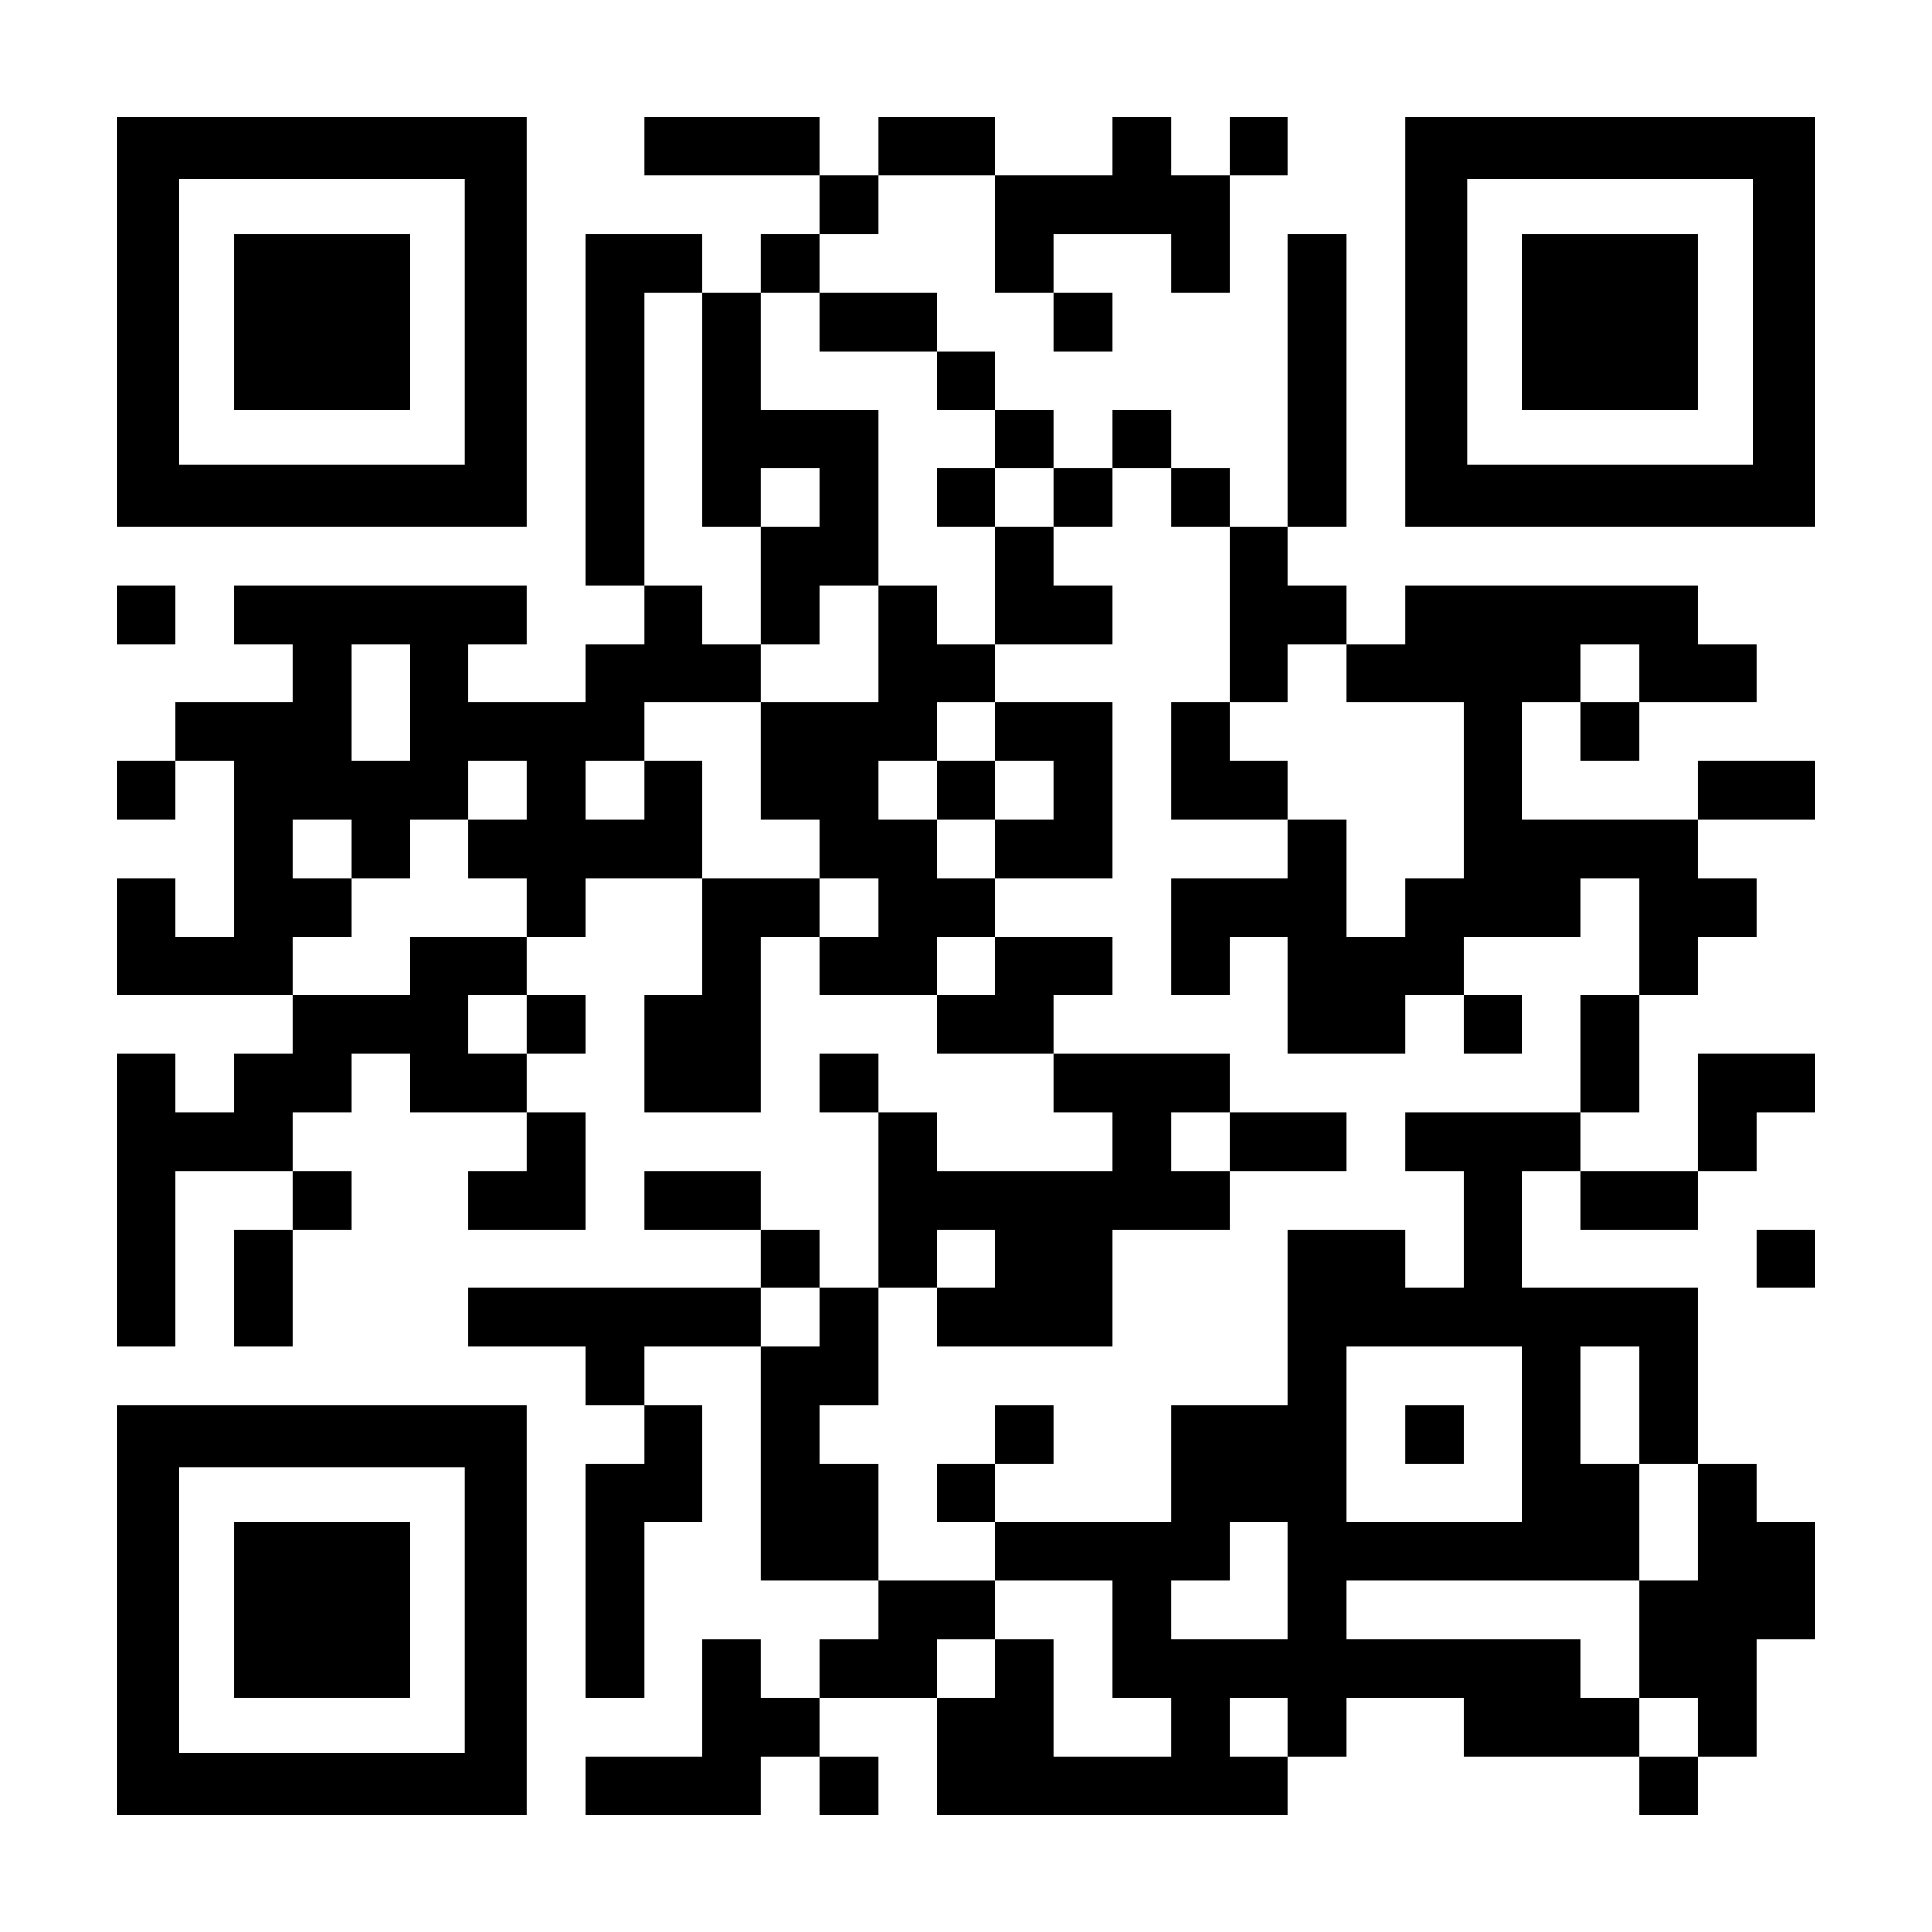
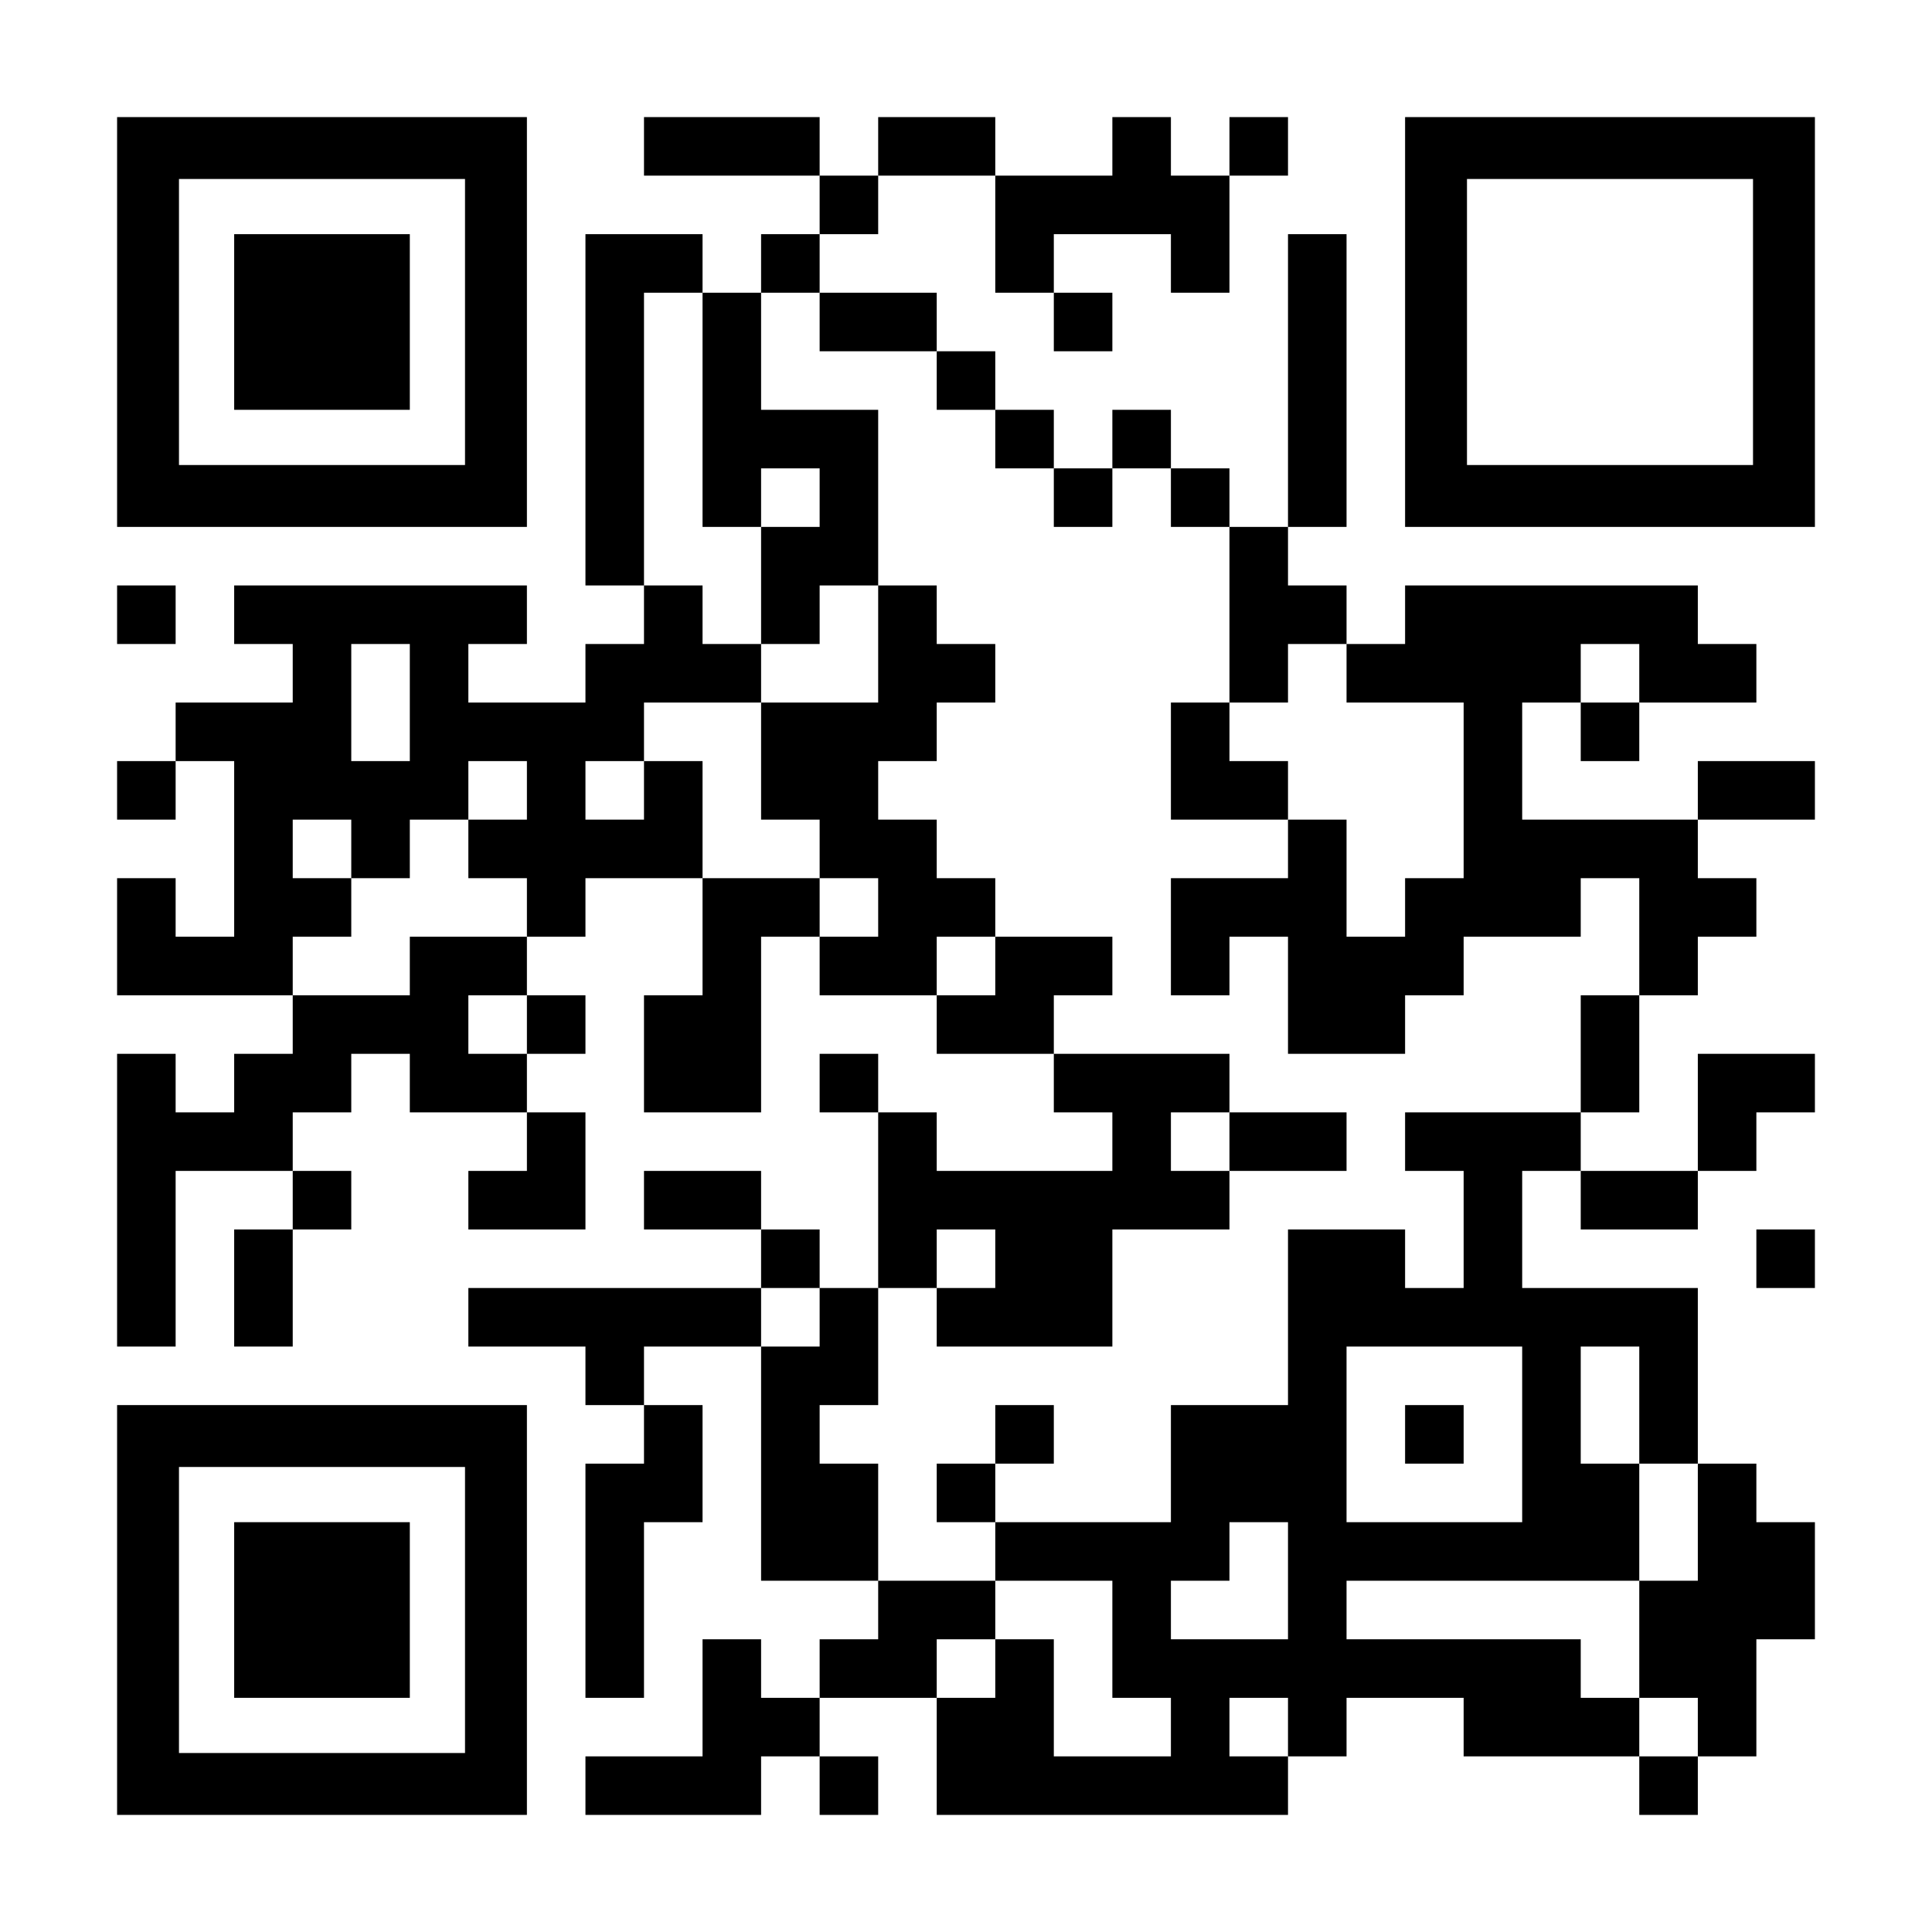
<svg xmlns="http://www.w3.org/2000/svg" version="1.0" width="1155px" height="1155px" viewBox="0 0 1155 1155" preserveAspectRatio="xMidYMid meet">
  <g transform="translate(0,1155) scale(0.1,-0.1)" fill="#000000" stroke="none">
    <path d="M700 9625 l0 -1225 1225 0 1225 0 0 1225 0 1225 -1225 0 -1225 0 0 -1225z m2080 0 l0 -855 -855 0 -855 0 0 855 0 855 855 0 855 0 0 -855z" />
    <path d="M1400 9625 l0 -525 525 0 525 0 0 525 0 525 -525 0 -525 0 0 -525z" />
    <path d="M3850 10675 l0 -175 525 0 525 0 0 -175 0 -175 -175 0 -175 0 0 -175 0 -175 -175 0 -175 0 0 175 0 175 -350 0 -350 0 0 -1050 0 -1050 175 0 175 0 0 -175 0 -175 -175 0 -175 0 0 -175 0 -175 -350 0 -350 0 0 175 0 175 175 0 175 0 0 175 0 175 -875 0 -875 0 0 -175 0 -175 175 0 175 0 0 -175 0 -175 -350 0 -350 0 0 -175 0 -175 -175 0 -175 0 0 -175 0 -175 175 0 175 0 0 175 0 175 175 0 175 0 0 -525 0 -525 -175 0 -175 0 0 175 0 175 -175 0 -175 0 0 -350 0 -350 525 0 525 0 0 -175 0 -175 -175 0 -175 0 0 -175 0 -175 -175 0 -175 0 0 175 0 175 -175 0 -175 0 0 -875 0 -875 175 0 175 0 0 525 0 525 350 0 350 0 0 -175 0 -175 -175 0 -175 0 0 -350 0 -350 175 0 175 0 0 350 0 350 175 0 175 0 0 175 0 175 -175 0 -175 0 0 175 0 175 175 0 175 0 0 175 0 175 175 0 175 0 0 -175 0 -175 350 0 350 0 0 -175 0 -175 -175 0 -175 0 0 -175 0 -175 350 0 350 0 0 350 0 350 -175 0 -175 0 0 175 0 175 175 0 175 0 0 175 0 175 -175 0 -175 0 0 175 0 175 175 0 175 0 0 175 0 175 350 0 350 0 0 -350 0 -350 -175 0 -175 0 0 -350 0 -350 350 0 350 0 0 525 0 525 175 0 175 0 0 -175 0 -175 350 0 350 0 0 -175 0 -175 350 0 350 0 0 -175 0 -175 175 0 175 0 0 -175 0 -175 -525 0 -525 0 0 175 0 175 -175 0 -175 0 0 175 0 175 -175 0 -175 0 0 -175 0 -175 175 0 175 0 0 -525 0 -525 -175 0 -175 0 0 175 0 175 -175 0 -175 0 0 175 0 175 -350 0 -350 0 0 -175 0 -175 350 0 350 0 0 -175 0 -175 -875 0 -875 0 0 -175 0 -175 350 0 350 0 0 -175 0 -175 175 0 175 0 0 -175 0 -175 -175 0 -175 0 0 -700 0 -700 175 0 175 0 0 525 0 525 175 0 175 0 0 350 0 350 -175 0 -175 0 0 175 0 175 350 0 350 0 0 -700 0 -700 350 0 350 0 0 -175 0 -175 -175 0 -175 0 0 -175 0 -175 -175 0 -175 0 0 175 0 175 -175 0 -175 0 0 -350 0 -350 -350 0 -350 0 0 -175 0 -175 525 0 525 0 0 175 0 175 175 0 175 0 0 -175 0 -175 175 0 175 0 0 175 0 175 -175 0 -175 0 0 175 0 175 350 0 350 0 0 -350 0 -350 1050 0 1050 0 0 175 0 175 175 0 175 0 0 175 0 175 350 0 350 0 0 -175 0 -175 525 0 525 0 0 -175 0 -175 175 0 175 0 0 175 0 175 175 0 175 0 0 350 0 350 175 0 175 0 0 350 0 350 -175 0 -175 0 0 175 0 175 -175 0 -175 0 0 525 0 525 -525 0 -525 0 0 350 0 350 175 0 175 0 0 -175 0 -175 350 0 350 0 0 175 0 175 175 0 175 0 0 175 0 175 175 0 175 0 0 175 0 175 -350 0 -350 0 0 -350 0 -350 -350 0 -350 0 0 175 0 175 175 0 175 0 0 350 0 350 175 0 175 0 0 175 0 175 175 0 175 0 0 175 0 175 -175 0 -175 0 0 175 0 175 350 0 350 0 0 175 0 175 -350 0 -350 0 0 -175 0 -175 -525 0 -525 0 0 350 0 350 175 0 175 0 0 -175 0 -175 175 0 175 0 0 175 0 175 350 0 350 0 0 175 0 175 -175 0 -175 0 0 175 0 175 -875 0 -875 0 0 -175 0 -175 -175 0 -175 0 0 175 0 175 -175 0 -175 0 0 175 0 175 175 0 175 0 0 875 0 875 -175 0 -175 0 0 -875 0 -875 -175 0 -175 0 0 175 0 175 -175 0 -175 0 0 175 0 175 -175 0 -175 0 0 -175 0 -175 -175 0 -175 0 0 175 0 175 -175 0 -175 0 0 175 0 175 -175 0 -175 0 0 175 0 175 -350 0 -350 0 0 175 0 175 175 0 175 0 0 175 0 175 350 0 350 0 0 -350 0 -350 175 0 175 0 0 -175 0 -175 175 0 175 0 0 175 0 175 -175 0 -175 0 0 175 0 175 350 0 350 0 0 -175 0 -175 175 0 175 0 0 350 0 350 175 0 175 0 0 175 0 175 -175 0 -175 0 0 -175 0 -175 -175 0 -175 0 0 175 0 175 -175 0 -175 0 0 -175 0 -175 -350 0 -350 0 0 175 0 175 -350 0 -350 0 0 -175 0 -175 -175 0 -175 0 0 175 0 175 -525 0 -525 0 0 -175z m350 -1575 l0 -700 175 0 175 0 0 175 0 175 175 0 175 0 0 -175 0 -175 -175 0 -175 0 0 -350 0 -350 175 0 175 0 0 175 0 175 175 0 175 0 0 525 0 525 -350 0 -350 0 0 350 0 350 175 0 175 0 0 -175 0 -175 350 0 350 0 0 -175 0 -175 175 0 175 0 0 -175 0 -175 175 0 175 0 0 -175 0 -175 175 0 175 0 0 175 0 175 175 0 175 0 0 -175 0 -175 175 0 175 0 0 -525 0 -525 175 0 175 0 0 175 0 175 175 0 175 0 0 -175 0 -175 350 0 350 0 0 -525 0 -525 -175 0 -175 0 0 -175 0 -175 -175 0 -175 0 0 350 0 350 -175 0 -175 0 0 -175 0 -175 -350 0 -350 0 0 -350 0 -350 175 0 175 0 0 175 0 175 175 0 175 0 0 -350 0 -350 350 0 350 0 0 175 0 175 175 0 175 0 0 175 0 175 350 0 350 0 0 175 0 175 175 0 175 0 0 -350 0 -350 -175 0 -175 0 0 -350 0 -350 -525 0 -525 0 0 -175 0 -175 175 0 175 0 0 -350 0 -350 -175 0 -175 0 0 175 0 175 -350 0 -350 0 0 -525 0 -525 -350 0 -350 0 0 -350 0 -350 -525 0 -525 0 0 -175 0 -175 350 0 350 0 0 -350 0 -350 175 0 175 0 0 -175 0 -175 -350 0 -350 0 0 350 0 350 -175 0 -175 0 0 -175 0 -175 -175 0 -175 0 0 175 0 175 175 0 175 0 0 175 0 175 -350 0 -350 0 0 350 0 350 -175 0 -175 0 0 175 0 175 175 0 175 0 0 350 0 350 175 0 175 0 0 175 0 175 175 0 175 0 0 -175 0 -175 -175 0 -175 0 0 -175 0 -175 525 0 525 0 0 350 0 350 350 0 350 0 0 175 0 175 -175 0 -175 0 0 175 0 175 175 0 175 0 0 175 0 175 -525 0 -525 0 0 175 0 175 175 0 175 0 0 175 0 175 -350 0 -350 0 0 -175 0 -175 -175 0 -175 0 0 175 0 175 175 0 175 0 0 175 0 175 -175 0 -175 0 0 175 0 175 -175 0 -175 0 0 175 0 175 175 0 175 0 0 175 0 175 175 0 175 0 0 175 0 175 -175 0 -175 0 0 175 0 175 -175 0 -175 0 0 -350 0 -350 -350 0 -350 0 0 -350 0 -350 175 0 175 0 0 -175 0 -175 175 0 175 0 0 -175 0 -175 -175 0 -175 0 0 175 0 175 -350 0 -350 0 0 350 0 350 -175 0 -175 0 0 -175 0 -175 -175 0 -175 0 0 175 0 175 175 0 175 0 0 175 0 175 350 0 350 0 0 175 0 175 -175 0 -175 0 0 175 0 175 -175 0 -175 0 0 875 0 875 175 0 175 0 0 -700z m-1750 -1750 l0 -350 -175 0 -175 0 0 350 0 350 175 0 175 0 0 -350z m7350 175 l0 -175 -175 0 -175 0 0 175 0 175 175 0 175 0 0 -175z m-6650 -700 l0 -175 -175 0 -175 0 0 -175 0 -175 175 0 175 0 0 -175 0 -175 -350 0 -350 0 0 -175 0 -175 -350 0 -350 0 0 175 0 175 175 0 175 0 0 175 0 175 -175 0 -175 0 0 175 0 175 175 0 175 0 0 -175 0 -175 175 0 175 0 0 175 0 175 175 0 175 0 0 175 0 175 175 0 175 0 0 -175z m0 -1400 l0 -175 -175 0 -175 0 0 175 0 175 175 0 175 0 0 -175z m1750 -1750 l0 -175 -175 0 -175 0 0 175 0 175 175 0 175 0 0 -175z m4200 -700 l0 -525 -525 0 -525 0 0 525 0 525 525 0 525 0 0 -525z m700 175 l0 -350 175 0 175 0 0 -350 0 -350 -175 0 -175 0 0 -350 0 -350 175 0 175 0 0 -175 0 -175 -175 0 -175 0 0 175 0 175 -175 0 -175 0 0 175 0 175 -700 0 -700 0 0 175 0 175 875 0 875 0 0 350 0 350 -175 0 -175 0 0 350 0 350 175 0 175 0 0 -350z m-2100 -1050 l0 -350 -350 0 -350 0 0 175 0 175 175 0 175 0 0 175 0 175 175 0 175 0 0 -350z m0 -875 l0 -175 -175 0 -175 0 0 175 0 175 175 0 175 0 0 -175z" />
-     <path d="M5600 8575 l0 -175 175 0 175 0 0 -350 0 -350 350 0 350 0 0 175 0 175 -175 0 -175 0 0 175 0 175 -175 0 -175 0 0 175 0 175 -175 0 -175 0 0 -175z" />
-     <path d="M5950 7175 l0 -175 -175 0 -175 0 0 -175 0 -175 175 0 175 0 0 -175 0 -175 350 0 350 0 0 525 0 525 -350 0 -350 0 0 -175z m350 -350 l0 -175 -175 0 -175 0 0 175 0 175 175 0 175 0 0 -175z" />
    <path d="M7000 7000 l0 -350 350 0 350 0 0 175 0 175 -175 0 -175 0 0 175 0 175 -175 0 -175 0 0 -350z" />
-     <path d="M8750 5425 l0 -175 175 0 175 0 0 175 0 175 -175 0 -175 0 0 -175z" />
+     <path d="M8750 5425 z" />
    <path d="M7350 4725 l0 -175 350 0 350 0 0 175 0 175 -350 0 -350 0 0 -175z" />
    <path d="M5950 2975 l0 -175 -175 0 -175 0 0 -175 0 -175 175 0 175 0 0 175 0 175 175 0 175 0 0 175 0 175 -175 0 -175 0 0 -175z" />
    <path d="M8400 2975 l0 -175 175 0 175 0 0 175 0 175 -175 0 -175 0 0 -175z" />
    <path d="M8400 9625 l0 -1225 1225 0 1225 0 0 1225 0 1225 -1225 0 -1225 0 0 -1225z m2080 0 l0 -855 -855 0 -855 0 0 855 0 855 855 0 855 0 0 -855z" />
-     <path d="M9100 9625 l0 -525 525 0 525 0 0 525 0 525 -525 0 -525 0 0 -525z" />
    <path d="M700 7875 l0 -175 175 0 175 0 0 175 0 175 -175 0 -175 0 0 -175z" />
    <path d="M10500 4025 l0 -175 175 0 175 0 0 175 0 175 -175 0 -175 0 0 -175z" />
    <path d="M700 1925 l0 -1225 1225 0 1225 0 0 1225 0 1225 -1225 0 -1225 0 0 -1225z m2080 0 l0 -855 -855 0 -855 0 0 855 0 855 855 0 855 0 0 -855z" />
    <path d="M1400 1925 l0 -525 525 0 525 0 0 525 0 525 -525 0 -525 0 0 -525z" />
  </g>
</svg>